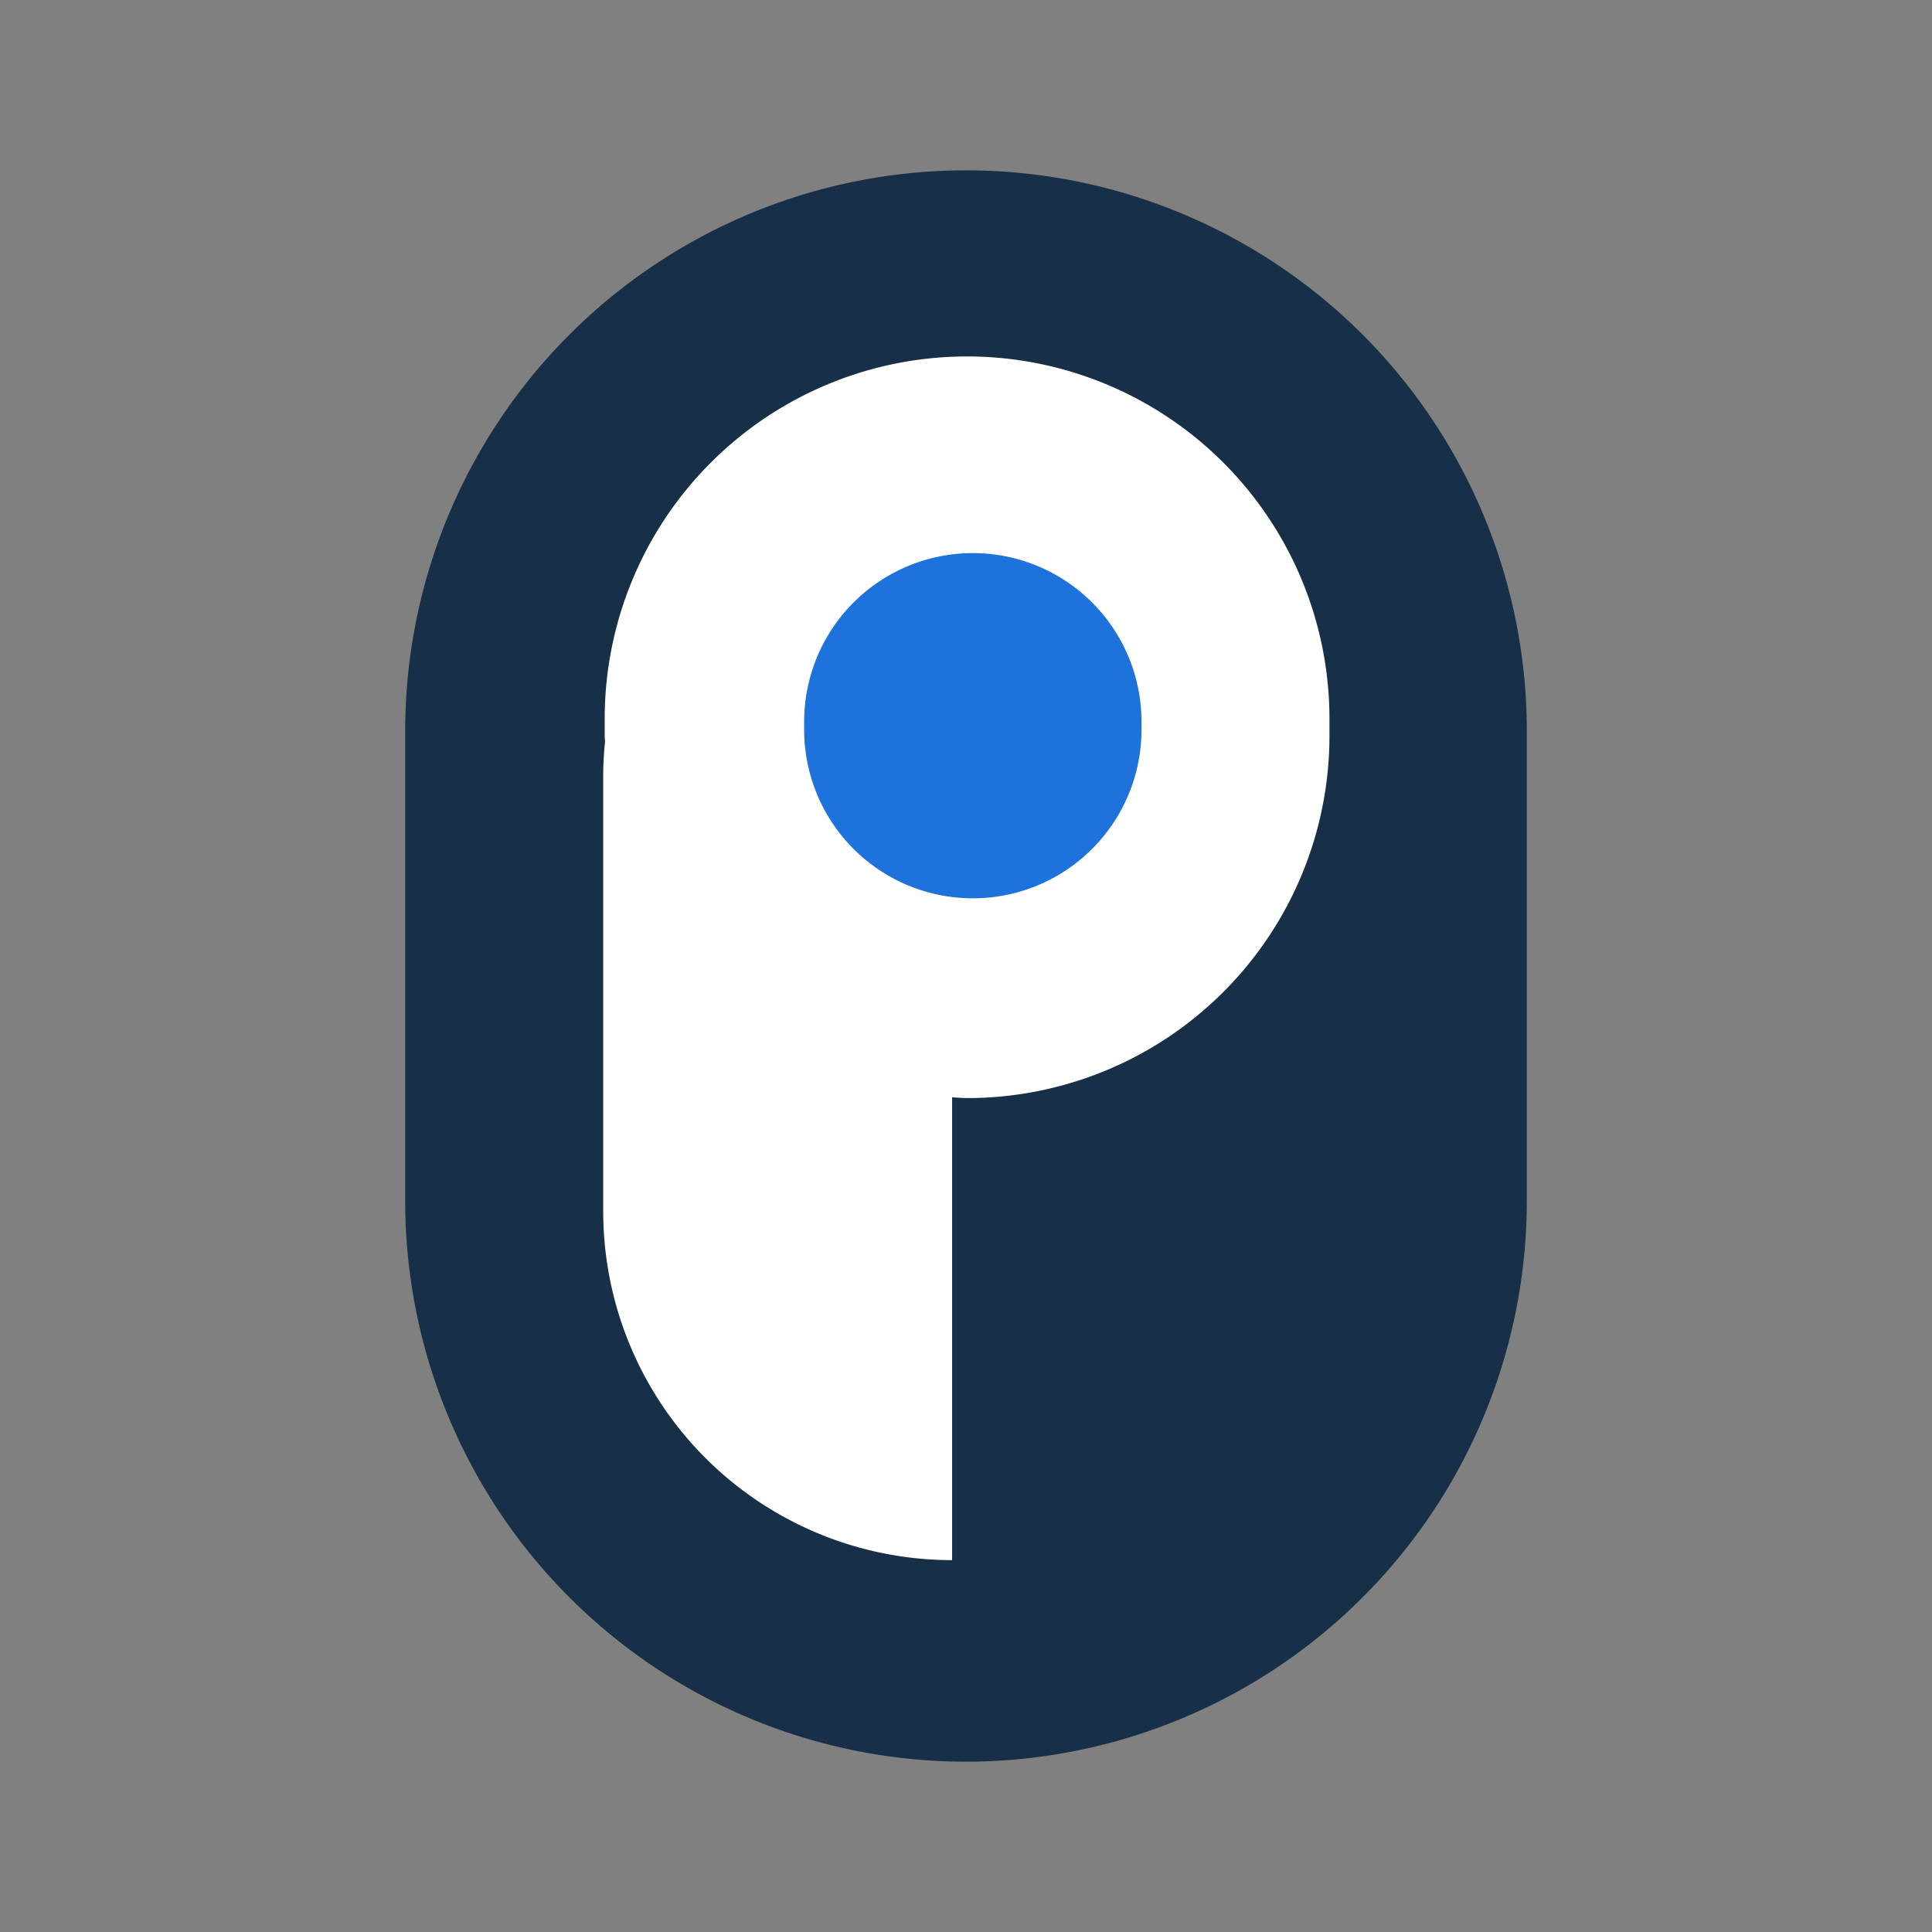
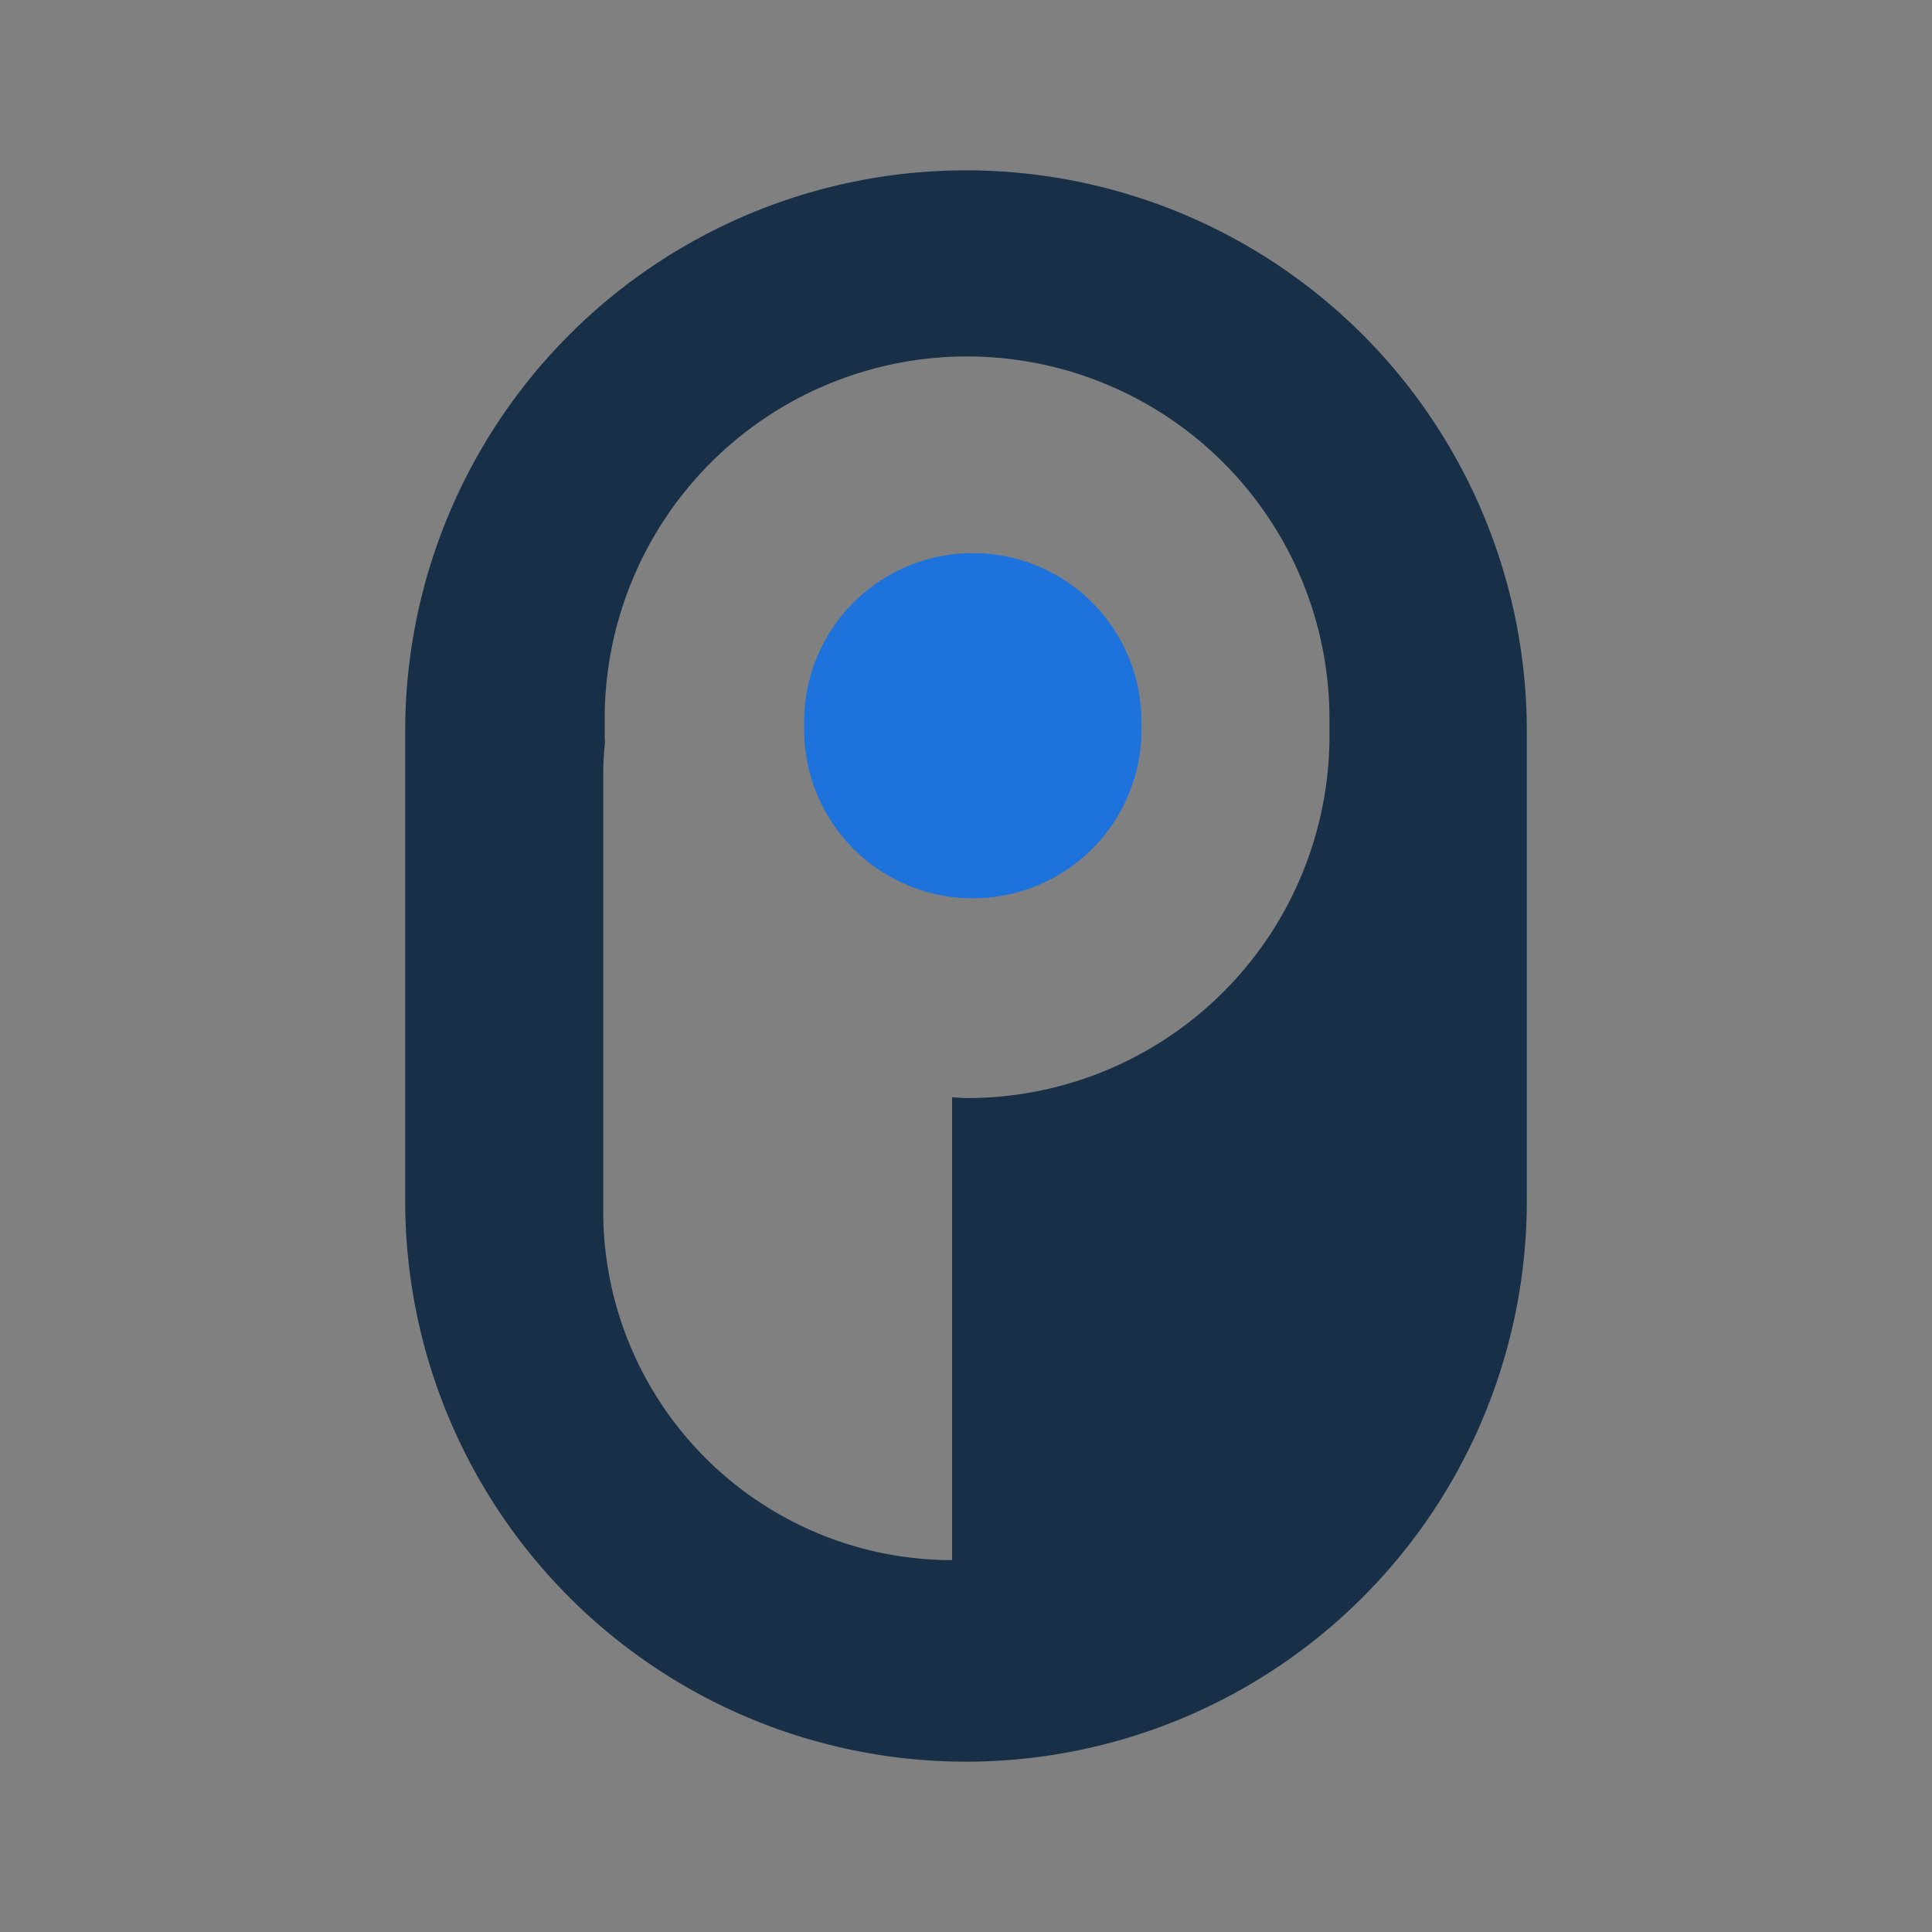
<svg xmlns="http://www.w3.org/2000/svg" id="Calque_1" data-name="Calque 1" viewBox="0 0 512 512">
  <rect x="0" y="0" width="512" height="512" fill="#808080" stroke="none" />
  <defs>
    <style>.cls-1{fill:#fff;}.cls-2{fill:#172f47;}.cls-2,.cls-3{fill-rule:evenodd;}.cls-3{fill:#1d72db;}</style>
  </defs>
-   <rect class="cls-1" x="139.61" y="71.3" width="229.39" height="363.35" rx="83.63" />
-   <path class="cls-2" d="M361.1,88.67A148.63,148.63,0,0,0,107.38,193.76V318.24a148.62,148.62,0,1,0,297.24,0V193.76A148.68,148.68,0,0,0,361.1,88.67ZM352.32,195a96,96,0,0,1-96,96c-1.34,0-2.64-.14-4-.2V413.45A92.45,92.45,0,0,1,159.86,321V205.61a87.21,87.21,0,0,1,.47-8.9c0-.58-.08-1.15-.08-1.74V190.5a96,96,0,0,1,192.07,0Z" />
+   <path class="cls-2" d="M361.1,88.67A148.63,148.63,0,0,0,107.38,193.76V318.24a148.62,148.62,0,1,0,297.24,0V193.76A148.68,148.68,0,0,0,361.1,88.67ZM352.32,195a96,96,0,0,1-96,96c-1.34,0-2.64-.14-4-.2V413.45A92.45,92.45,0,0,1,159.86,321V205.61a87.21,87.21,0,0,1,.47-8.9c0-.58-.08-1.15-.08-1.74V190.5a96,96,0,0,1,192.07,0" />
  <path class="cls-3" d="M302.51,191.28a44.69,44.69,0,0,0-44.7-44.7h0a44.69,44.69,0,0,0-44.7,44.7v2.08a44.69,44.69,0,0,0,44.7,44.7h0a44.69,44.69,0,0,0,44.7-44.7Z" />
</svg>